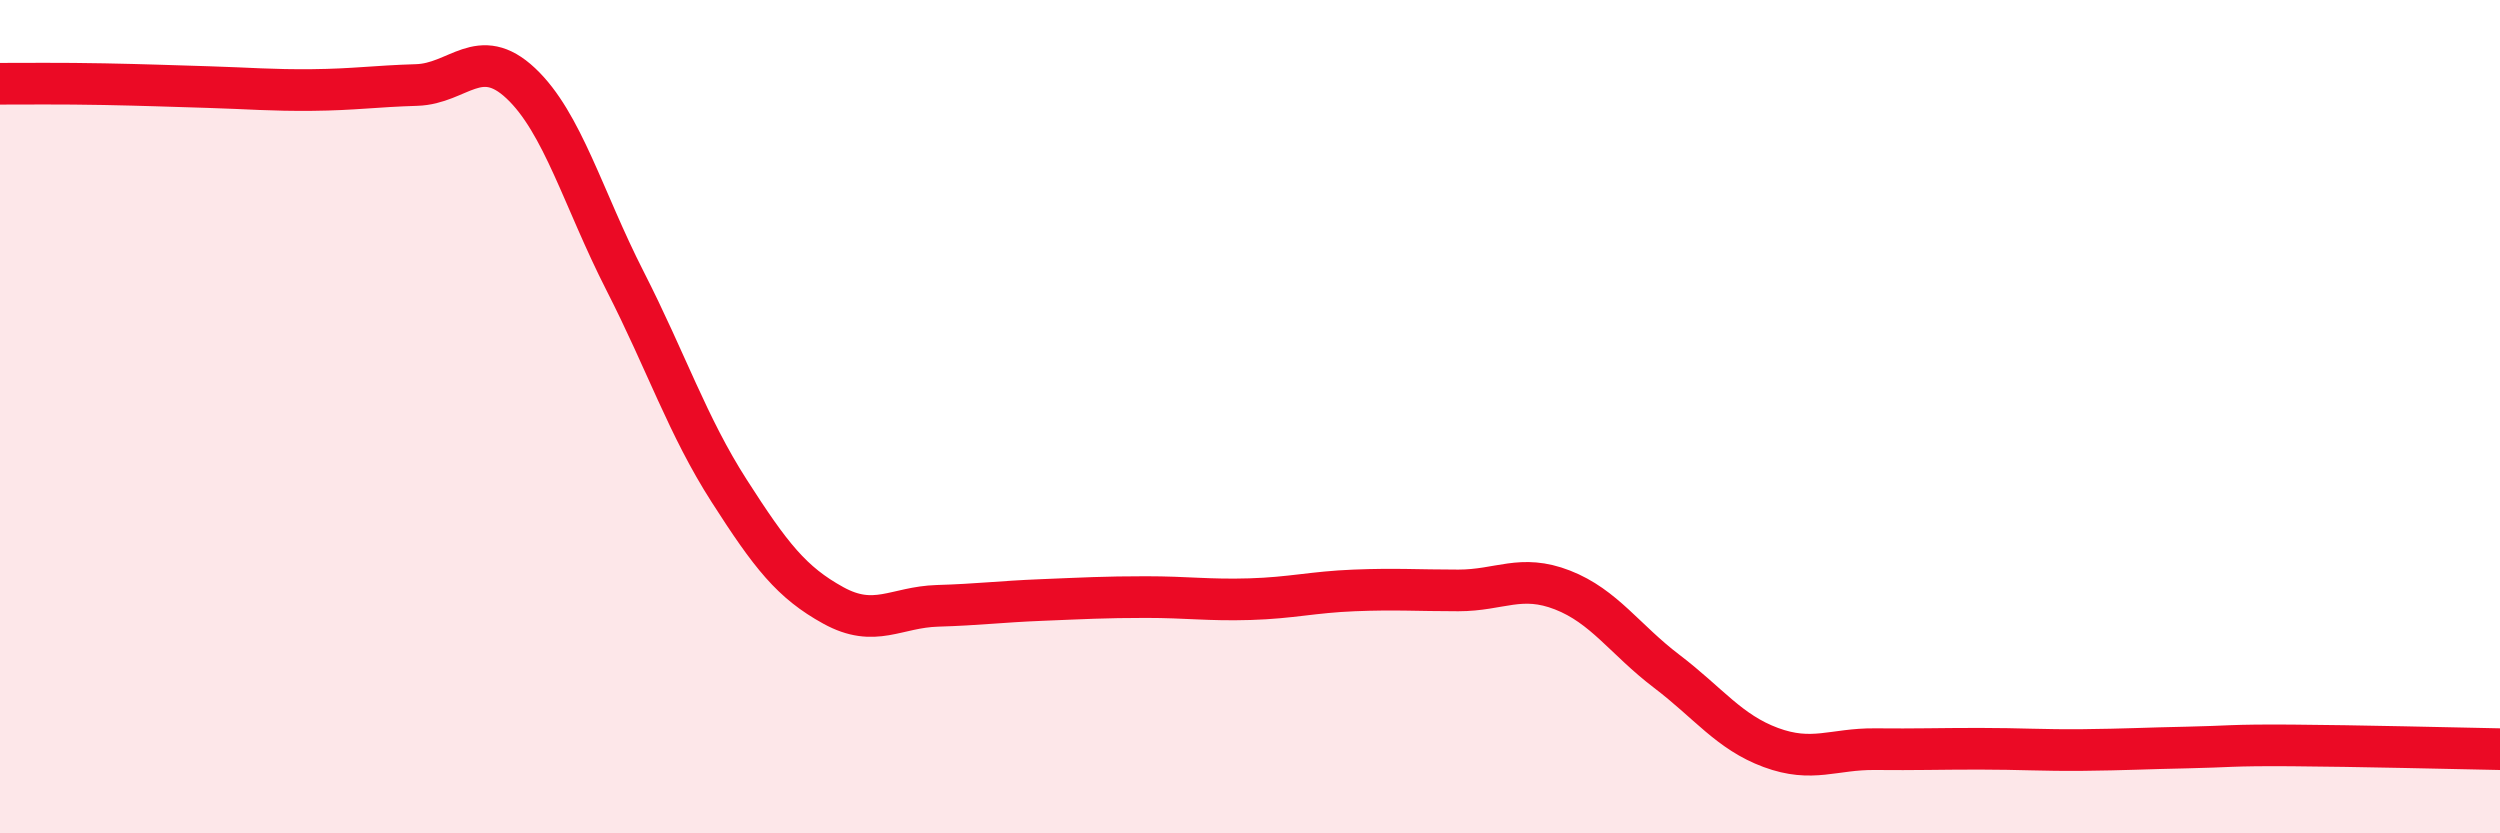
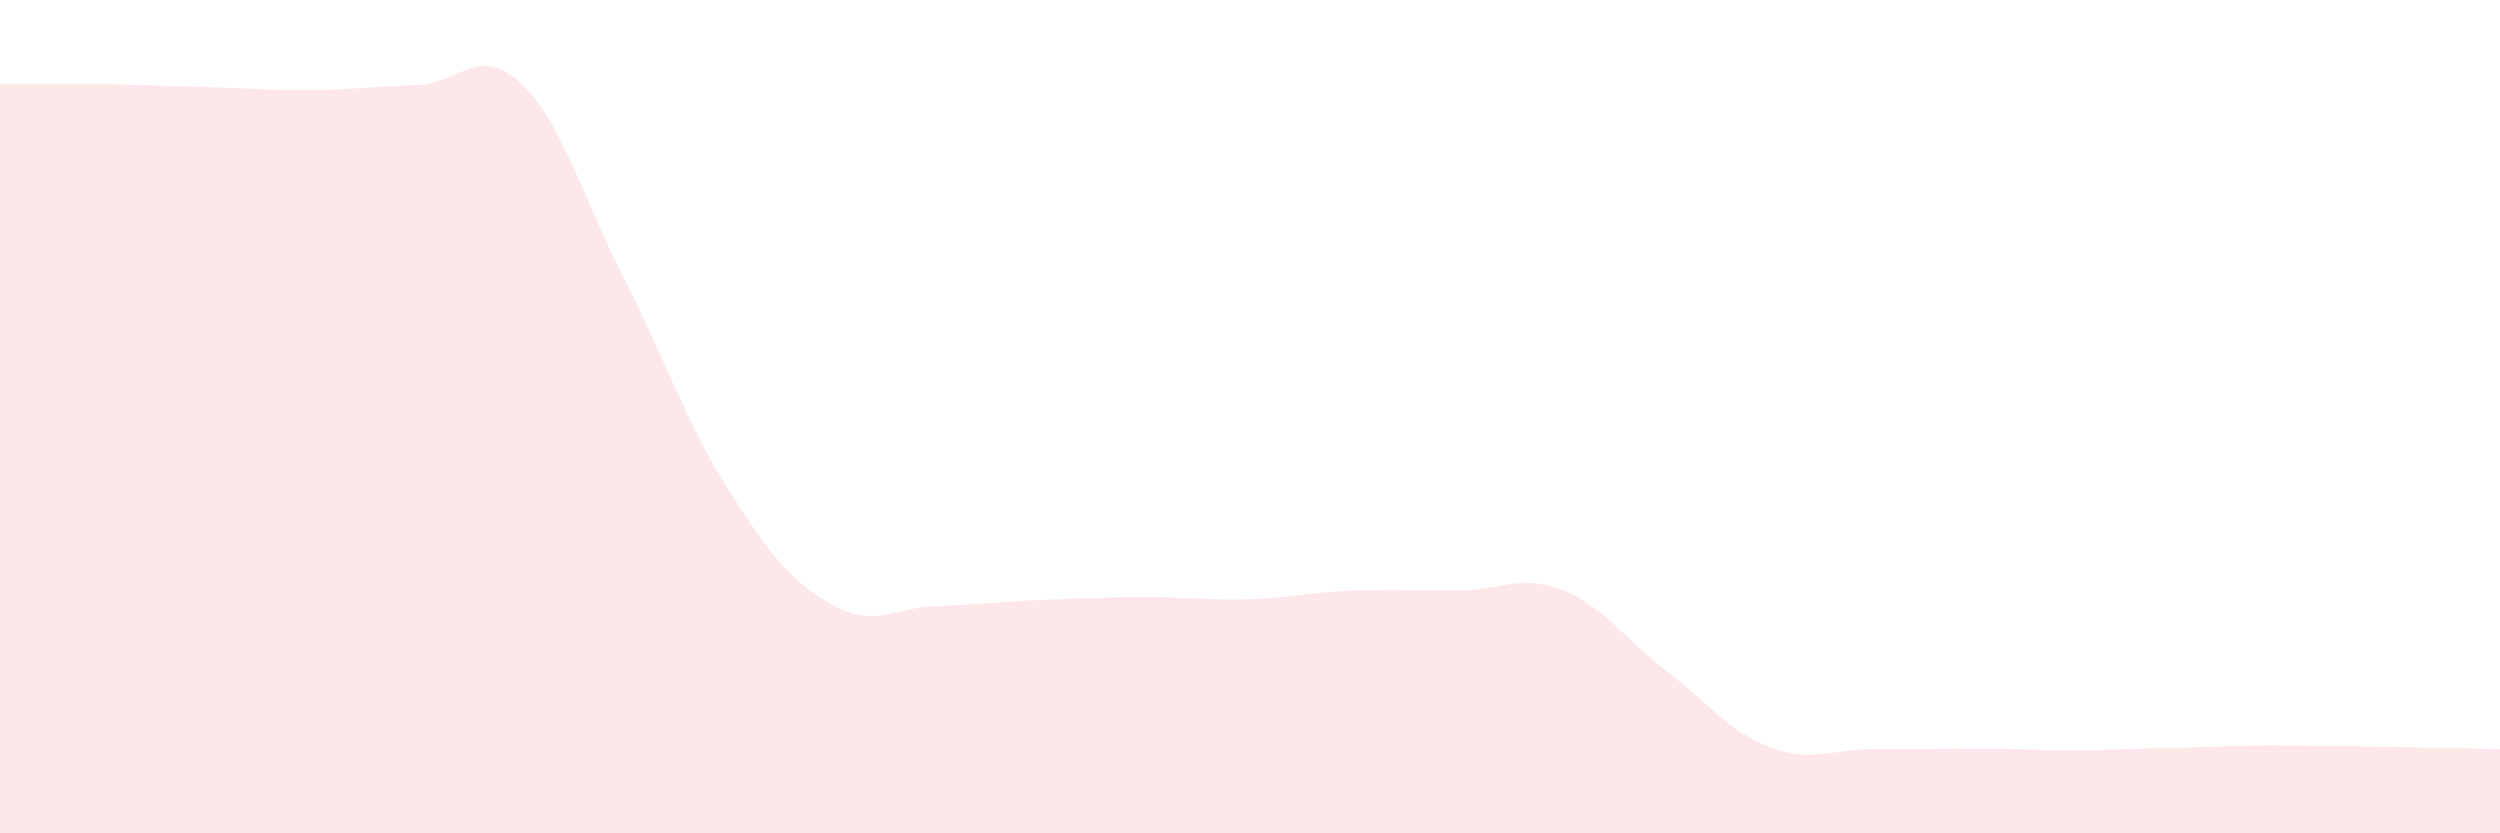
<svg xmlns="http://www.w3.org/2000/svg" width="60" height="20" viewBox="0 0 60 20">
  <path d="M 0,2.01 C 0.5,2.01 1.5,2 2.5,2.02 C 3.5,2.04 4,2.06 5,2.09 C 6,2.12 6.5,2.17 7.5,2.16 C 8.5,2.15 9,2.07 10,2.04 C 11,2.01 11.5,1.06 12.5,2 C 13.5,2.94 14,4.78 15,6.74 C 16,8.7 16.5,10.22 17.5,11.78 C 18.5,13.34 19,13.98 20,14.53 C 21,15.08 21.5,14.57 22.5,14.54 C 23.5,14.51 24,14.44 25,14.4 C 26,14.36 26.5,14.33 27.5,14.33 C 28.5,14.33 29,14.41 30,14.38 C 31,14.35 31.5,14.21 32.5,14.17 C 33.5,14.13 34,14.17 35,14.17 C 36,14.17 36.5,13.77 37.5,14.16 C 38.5,14.55 39,15.35 40,16.11 C 41,16.87 41.5,17.57 42.5,17.94 C 43.5,18.31 44,17.97 45,17.98 C 46,17.99 46.5,17.97 47.5,17.97 C 48.5,17.97 49,18.01 50,18 C 51,17.99 51.5,17.96 52.5,17.94 C 53.5,17.92 53.5,17.88 55,17.89 C 56.5,17.9 59,17.96 60,17.98L60 20L0 20Z" fill="#EB0A25" opacity="0.1" stroke-linecap="round" stroke-linejoin="round" />
-   <path d="M 0,2.01 C 0.5,2.01 1.5,2 2.5,2.02 C 3.5,2.04 4,2.06 5,2.09 C 6,2.12 6.5,2.17 7.5,2.16 C 8.5,2.15 9,2.07 10,2.04 C 11,2.01 11.5,1.06 12.5,2 C 13.5,2.94 14,4.78 15,6.74 C 16,8.7 16.5,10.22 17.5,11.78 C 18.5,13.34 19,13.98 20,14.53 C 21,15.08 21.5,14.57 22.5,14.54 C 23.5,14.51 24,14.44 25,14.4 C 26,14.36 26.5,14.33 27.5,14.33 C 28.5,14.33 29,14.41 30,14.38 C 31,14.35 31.5,14.21 32.5,14.17 C 33.5,14.13 34,14.17 35,14.17 C 36,14.17 36.5,13.77 37.5,14.16 C 38.5,14.55 39,15.35 40,16.11 C 41,16.87 41.5,17.57 42.5,17.94 C 43.5,18.31 44,17.97 45,17.98 C 46,17.99 46.5,17.97 47.5,17.97 C 48.5,17.97 49,18.01 50,18 C 51,17.99 51.5,17.96 52.5,17.94 C 53.5,17.92 53.5,17.88 55,17.89 C 56.5,17.9 59,17.96 60,17.98" stroke="#EB0A25" stroke-width="1" fill="none" stroke-linecap="round" stroke-linejoin="round" />
</svg>